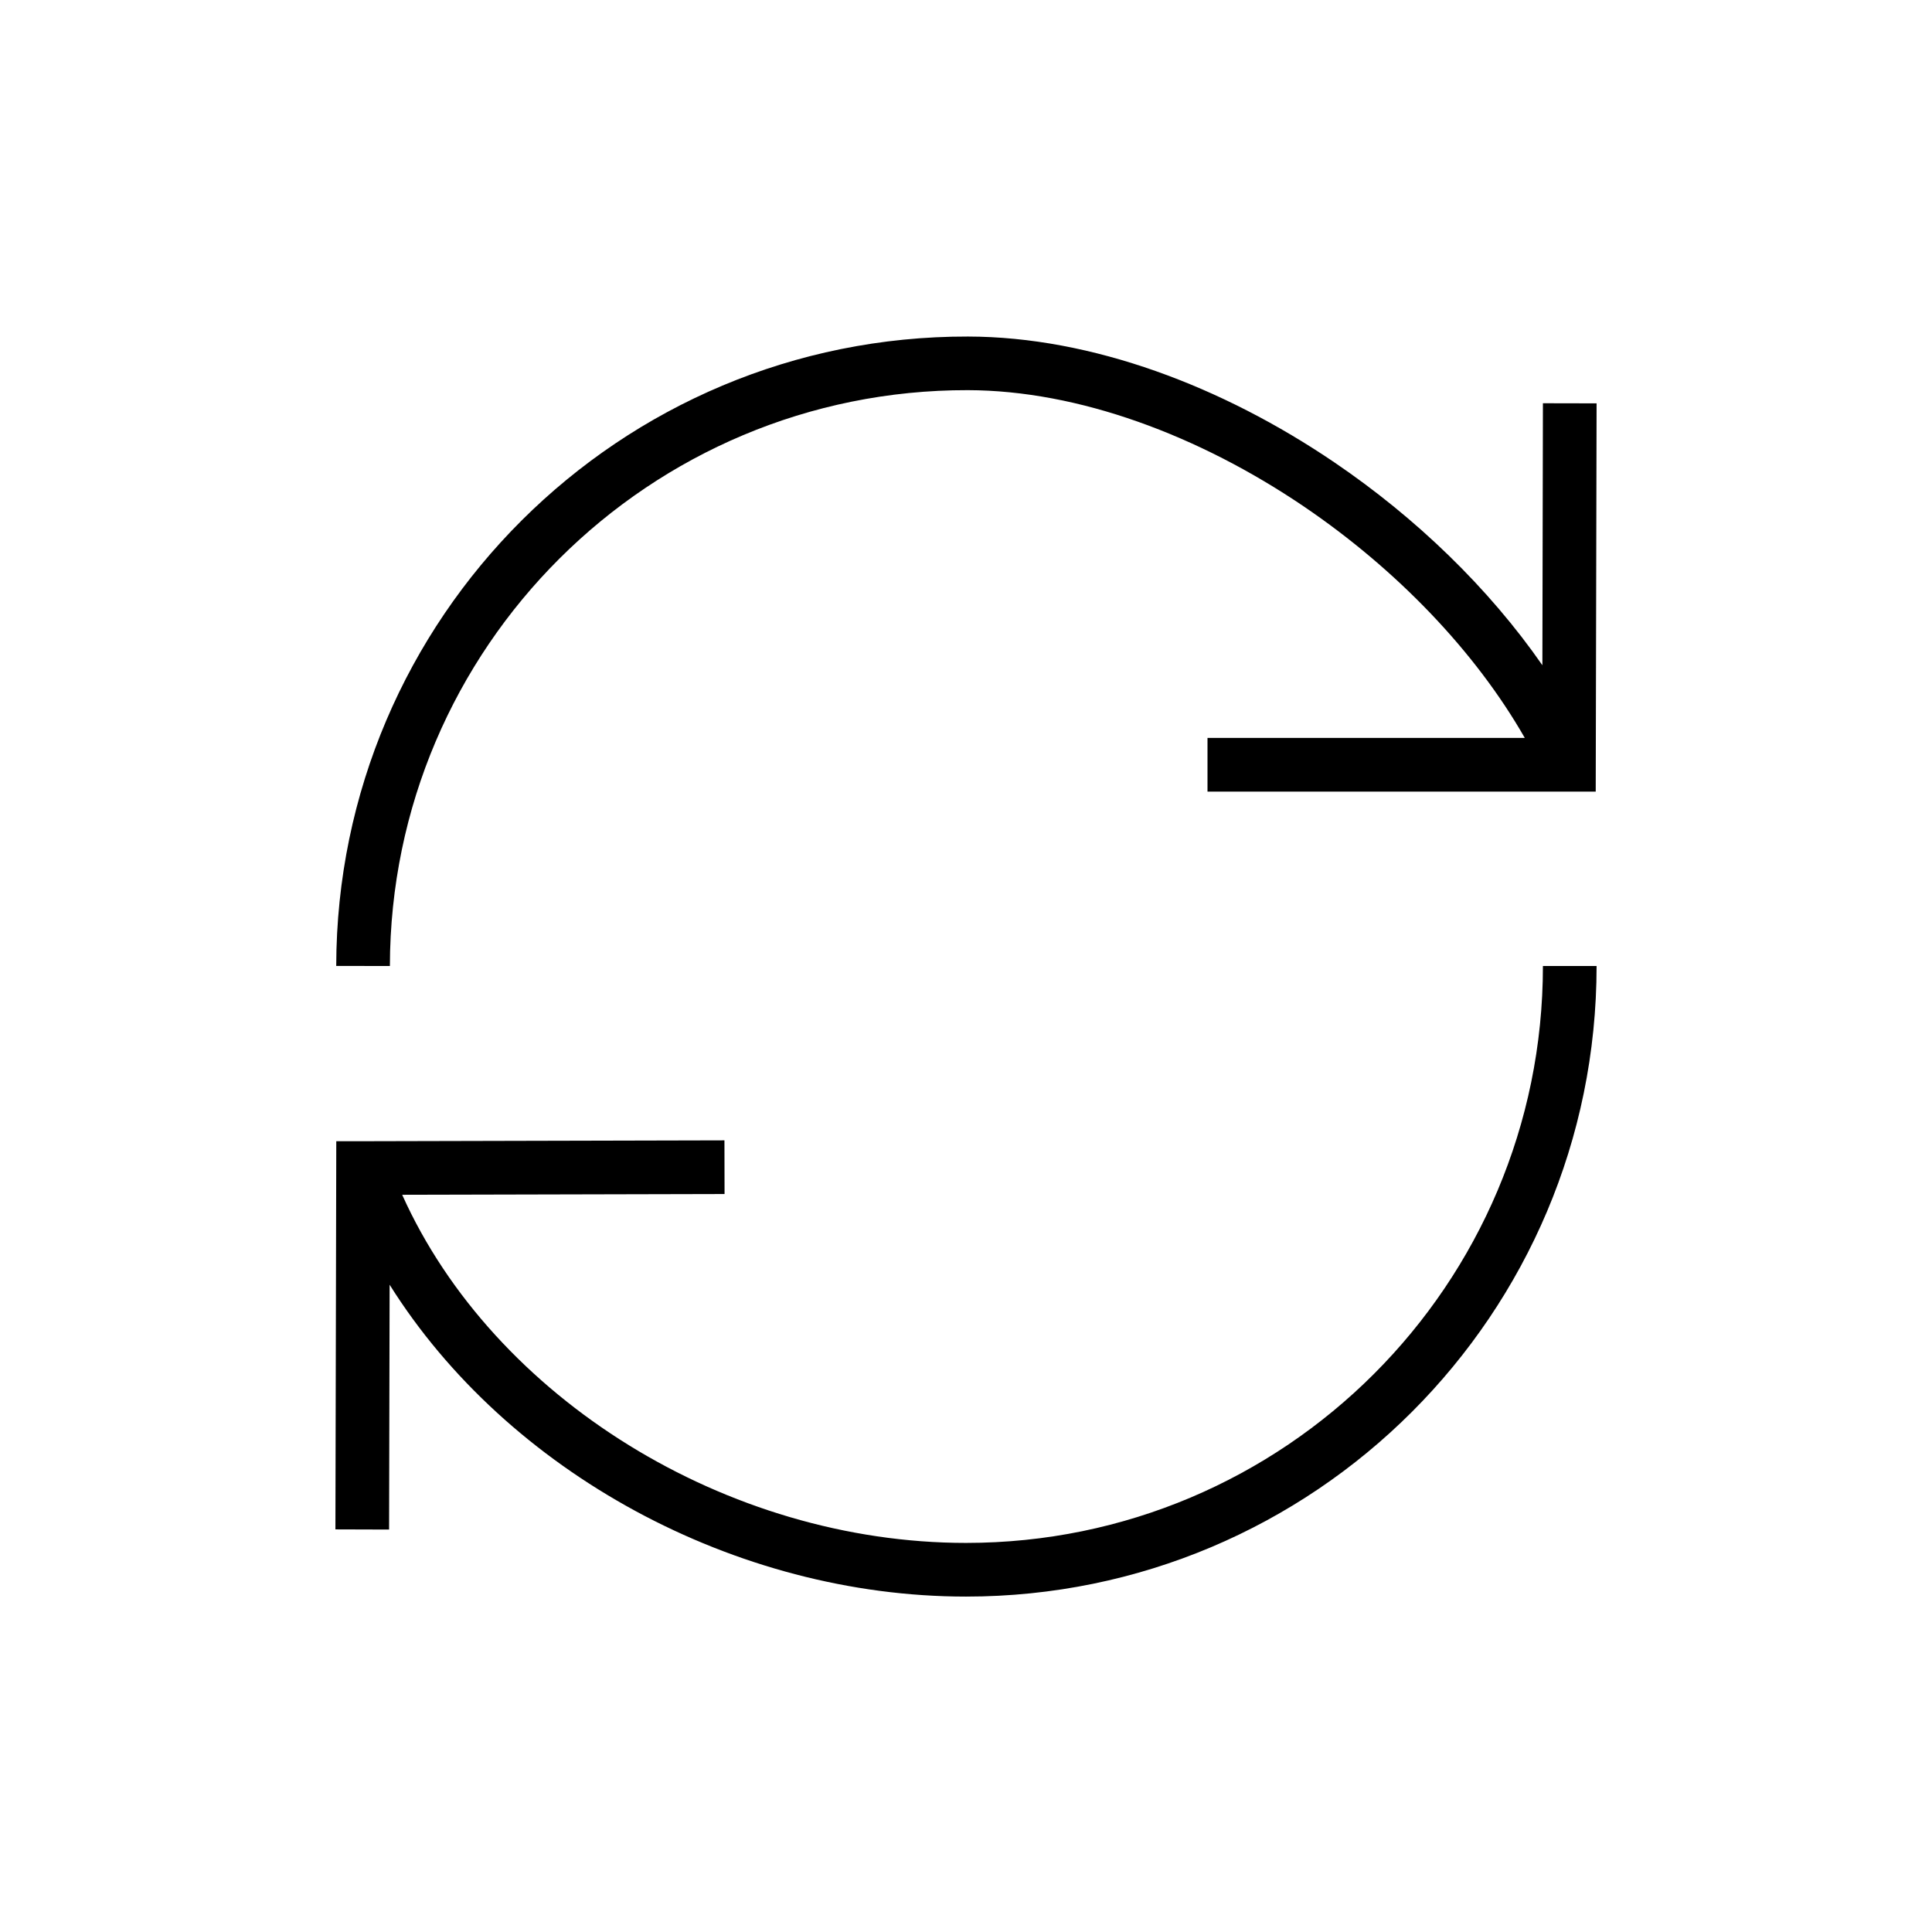
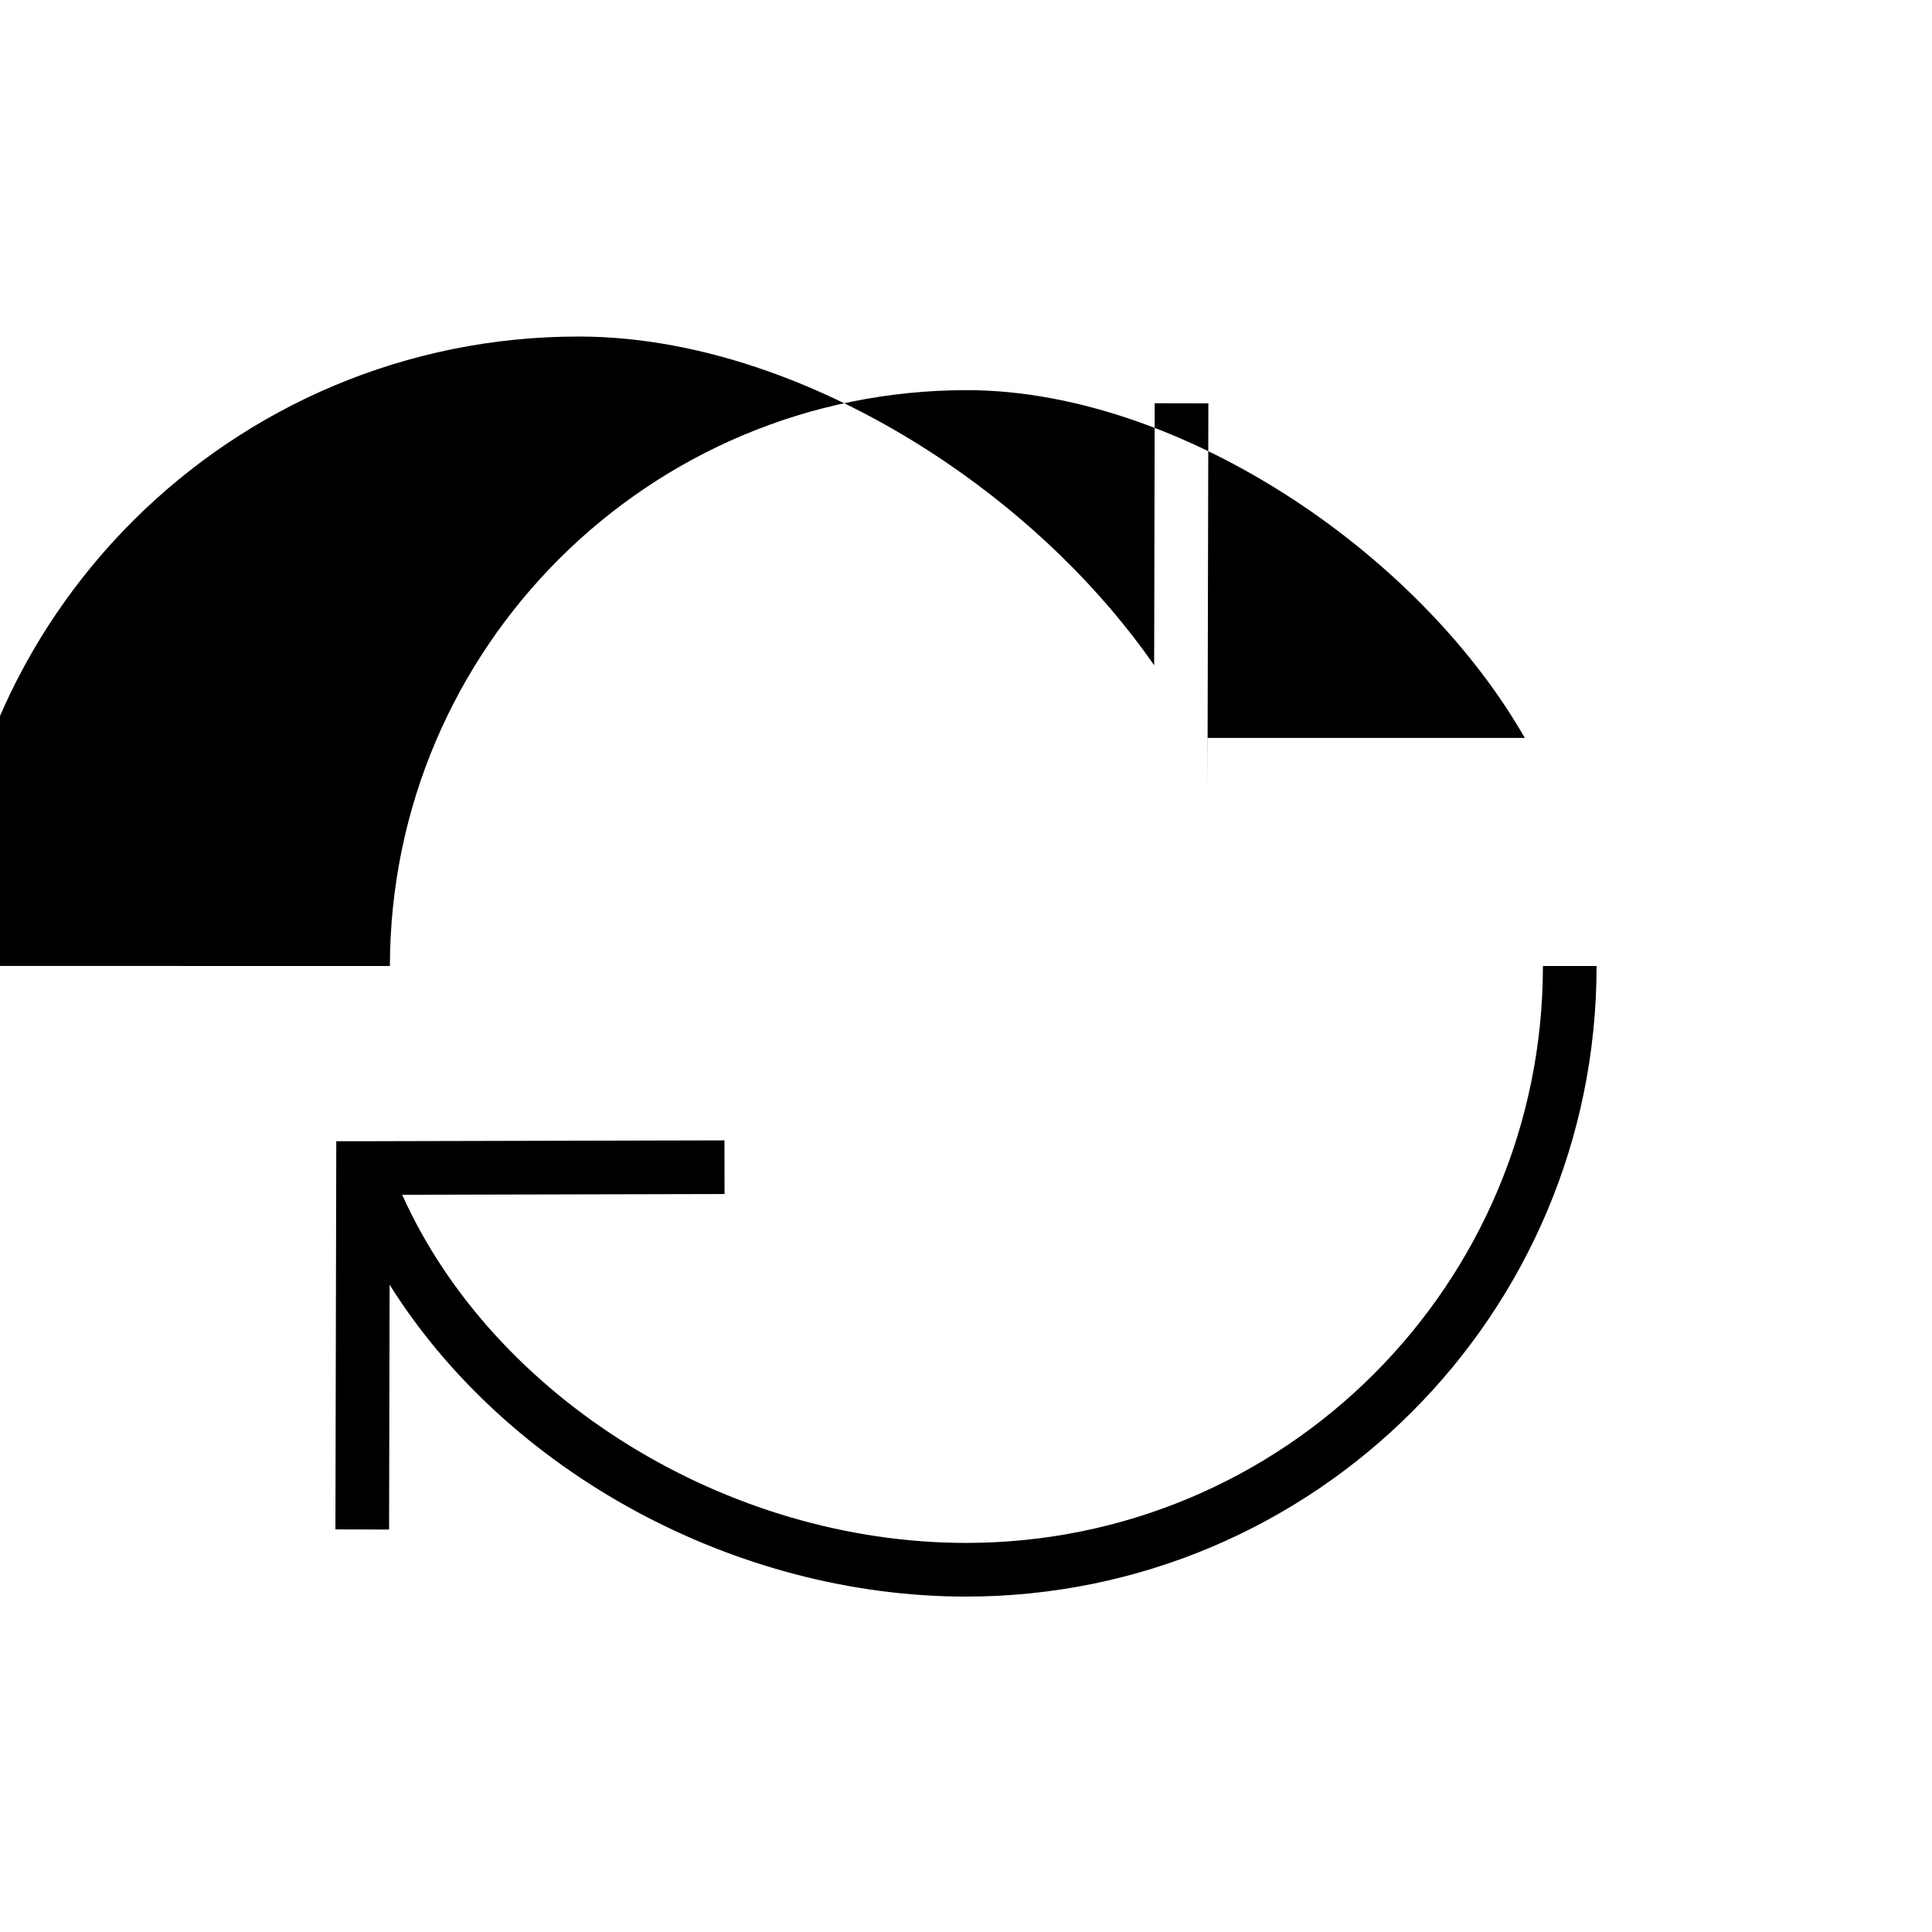
<svg xmlns="http://www.w3.org/2000/svg" width="36" height="36" fill="none" viewBox="0 0 36 36">
-   <path fill="#000" fill-rule="evenodd" d="M7.265 18c.011-5.936 4.833-10.74 10.77-10.73 2.058.005 4.3.838 6.267 2.172 1.715 1.165 3.183 2.687 4.11 4.308H22.5v1h7.234l.001-.499.015-6.735-1-.002-.01 4.882c-.999-1.44-2.356-2.749-3.877-3.781-2.081-1.413-4.516-2.34-6.826-2.344-6.49-.013-11.76 5.238-11.772 11.728zm.229 4.263 6.007-.014-.002-1-6.735.016h-.498l-.001.498-.015 6.735 1 .003.01-4.562C9.451 27.432 13.7 29.75 18 29.75c6.49 0 11.75-5.26 11.75-11.75h-1c0 5.937-4.813 10.75-10.75 10.75-4.45 0-8.802-2.694-10.506-6.487" clip-rule="evenodd" />
+   <path fill="#000" fill-rule="evenodd" d="M7.265 18c.011-5.936 4.833-10.74 10.77-10.73 2.058.005 4.3.838 6.267 2.172 1.715 1.165 3.183 2.687 4.11 4.308H22.5v1l.001-.499.015-6.735-1-.002-.01 4.882c-.999-1.44-2.356-2.749-3.877-3.781-2.081-1.413-4.516-2.34-6.826-2.344-6.49-.013-11.76 5.238-11.772 11.728zm.229 4.263 6.007-.014-.002-1-6.735.016h-.498l-.001.498-.015 6.735 1 .003.01-4.562C9.451 27.432 13.7 29.75 18 29.75c6.49 0 11.75-5.26 11.75-11.75h-1c0 5.937-4.813 10.75-10.75 10.75-4.45 0-8.802-2.694-10.506-6.487" clip-rule="evenodd" />
</svg>